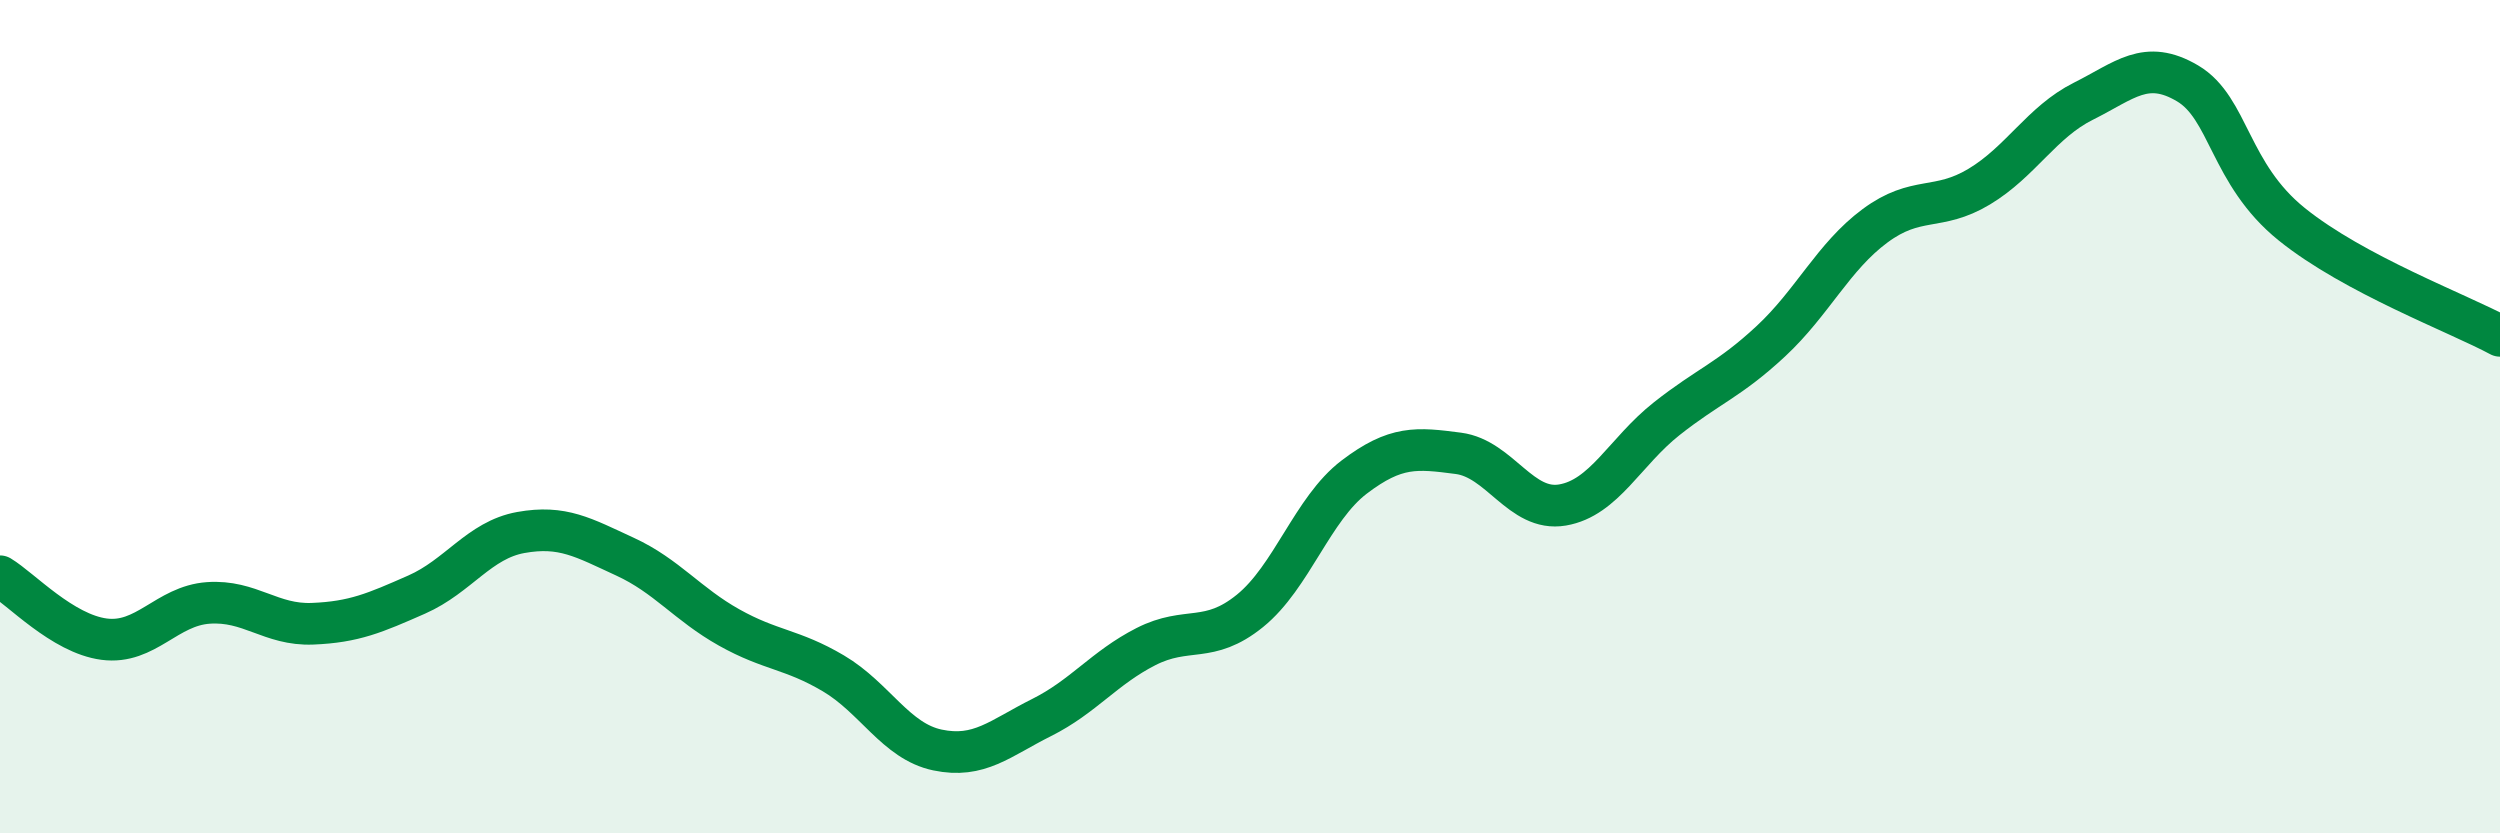
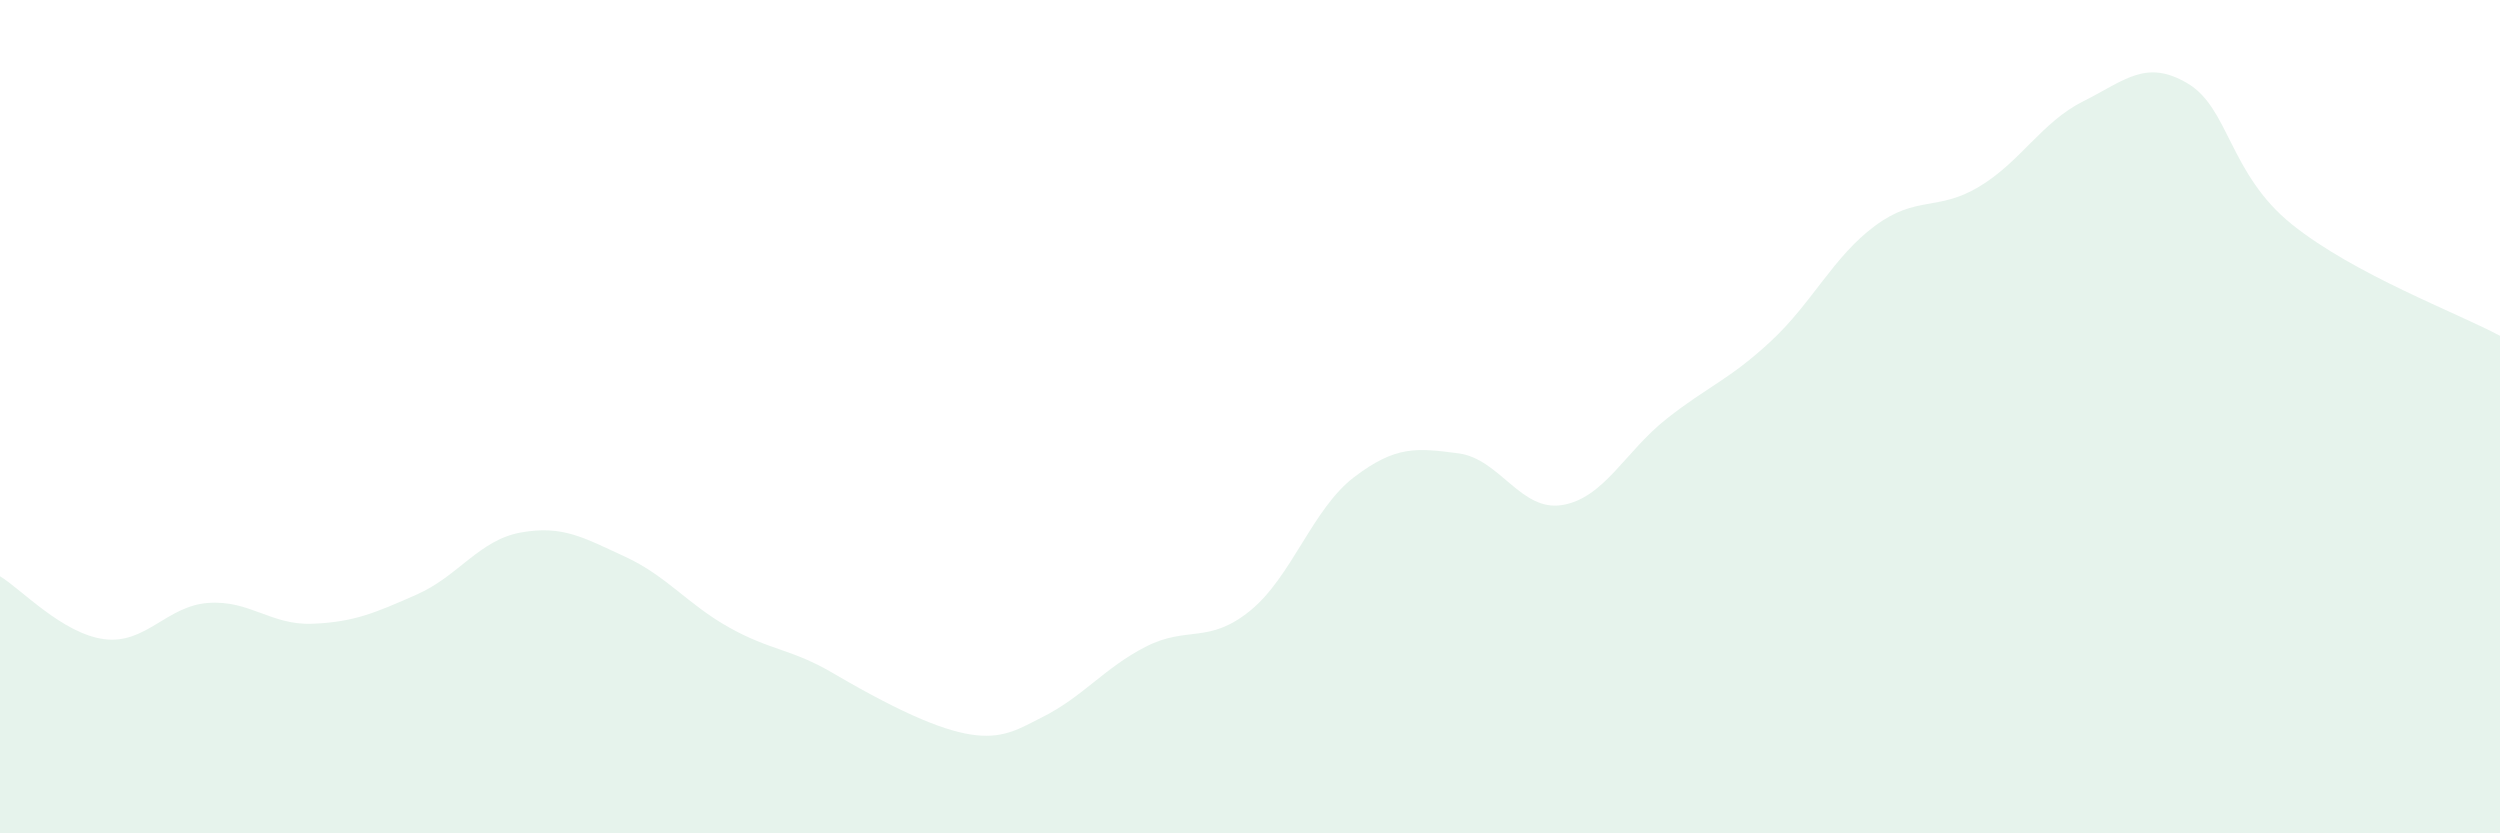
<svg xmlns="http://www.w3.org/2000/svg" width="60" height="20" viewBox="0 0 60 20">
-   <path d="M 0,13.83 C 0.5,14.13 1.5,15.21 2.5,15.34 C 3.5,15.47 4,14.54 5,14.47 C 6,14.4 6.5,15.01 7.5,14.97 C 8.5,14.93 9,14.71 10,14.27 C 11,13.83 11.5,12.96 12.5,12.78 C 13.5,12.6 14,12.9 15,13.36 C 16,13.82 16.5,14.5 17.5,15.06 C 18.5,15.62 19,15.57 20,16.16 C 21,16.75 21.5,17.79 22.5,18 C 23.5,18.21 24,17.72 25,17.22 C 26,16.72 26.5,16.03 27.5,15.52 C 28.5,15.01 29,15.47 30,14.66 C 31,13.85 31.5,12.21 32.5,11.45 C 33.5,10.69 34,10.75 35,10.88 C 36,11.01 36.5,12.29 37.5,12.12 C 38.5,11.95 39,10.84 40,10.05 C 41,9.26 41.5,9.12 42.5,8.19 C 43.5,7.26 44,6.16 45,5.42 C 46,4.68 46.5,5.08 47.5,4.48 C 48.5,3.88 49,2.93 50,2.43 C 51,1.93 51.5,1.41 52.5,2 C 53.5,2.59 53.5,4.17 55,5.38 C 56.5,6.59 59,7.52 60,8.06L60 20L0 20Z" fill="#008740" opacity="0.1" stroke-linecap="round" stroke-linejoin="round" />
-   <path d="M 0,13.83 C 0.5,14.13 1.5,15.21 2.5,15.34 C 3.5,15.47 4,14.54 5,14.47 C 6,14.4 6.5,15.01 7.5,14.97 C 8.5,14.93 9,14.71 10,14.27 C 11,13.83 11.5,12.96 12.5,12.78 C 13.5,12.6 14,12.9 15,13.36 C 16,13.82 16.5,14.5 17.5,15.06 C 18.5,15.62 19,15.57 20,16.16 C 21,16.75 21.5,17.79 22.5,18 C 23.5,18.21 24,17.72 25,17.22 C 26,16.72 26.5,16.03 27.5,15.52 C 28.5,15.01 29,15.47 30,14.66 C 31,13.85 31.5,12.21 32.5,11.45 C 33.5,10.69 34,10.75 35,10.88 C 36,11.01 36.5,12.29 37.5,12.12 C 38.5,11.95 39,10.84 40,10.05 C 41,9.26 41.5,9.12 42.5,8.19 C 43.5,7.26 44,6.16 45,5.42 C 46,4.68 46.5,5.08 47.5,4.48 C 48.5,3.88 49,2.93 50,2.43 C 51,1.93 51.5,1.41 52.5,2 C 53.5,2.59 53.5,4.17 55,5.38 C 56.5,6.59 59,7.52 60,8.06" stroke="#008740" stroke-width="1" fill="none" stroke-linecap="round" stroke-linejoin="round" />
+   <path d="M 0,13.83 C 0.5,14.13 1.5,15.21 2.5,15.34 C 3.5,15.47 4,14.54 5,14.47 C 6,14.4 6.5,15.01 7.5,14.97 C 8.5,14.93 9,14.71 10,14.27 C 11,13.83 11.5,12.96 12.5,12.78 C 13.5,12.6 14,12.9 15,13.36 C 16,13.82 16.5,14.5 17.5,15.06 C 18.5,15.62 19,15.57 20,16.16 C 23.5,18.21 24,17.72 25,17.22 C 26,16.72 26.5,16.03 27.5,15.52 C 28.5,15.01 29,15.47 30,14.66 C 31,13.85 31.5,12.21 32.5,11.45 C 33.5,10.69 34,10.75 35,10.88 C 36,11.01 36.5,12.29 37.5,12.12 C 38.5,11.95 39,10.84 40,10.05 C 41,9.26 41.5,9.12 42.5,8.19 C 43.5,7.26 44,6.16 45,5.42 C 46,4.68 46.5,5.08 47.5,4.48 C 48.5,3.88 49,2.93 50,2.43 C 51,1.93 51.5,1.41 52.5,2 C 53.5,2.59 53.5,4.17 55,5.38 C 56.5,6.59 59,7.52 60,8.06L60 20L0 20Z" fill="#008740" opacity="0.1" stroke-linecap="round" stroke-linejoin="round" />
</svg>